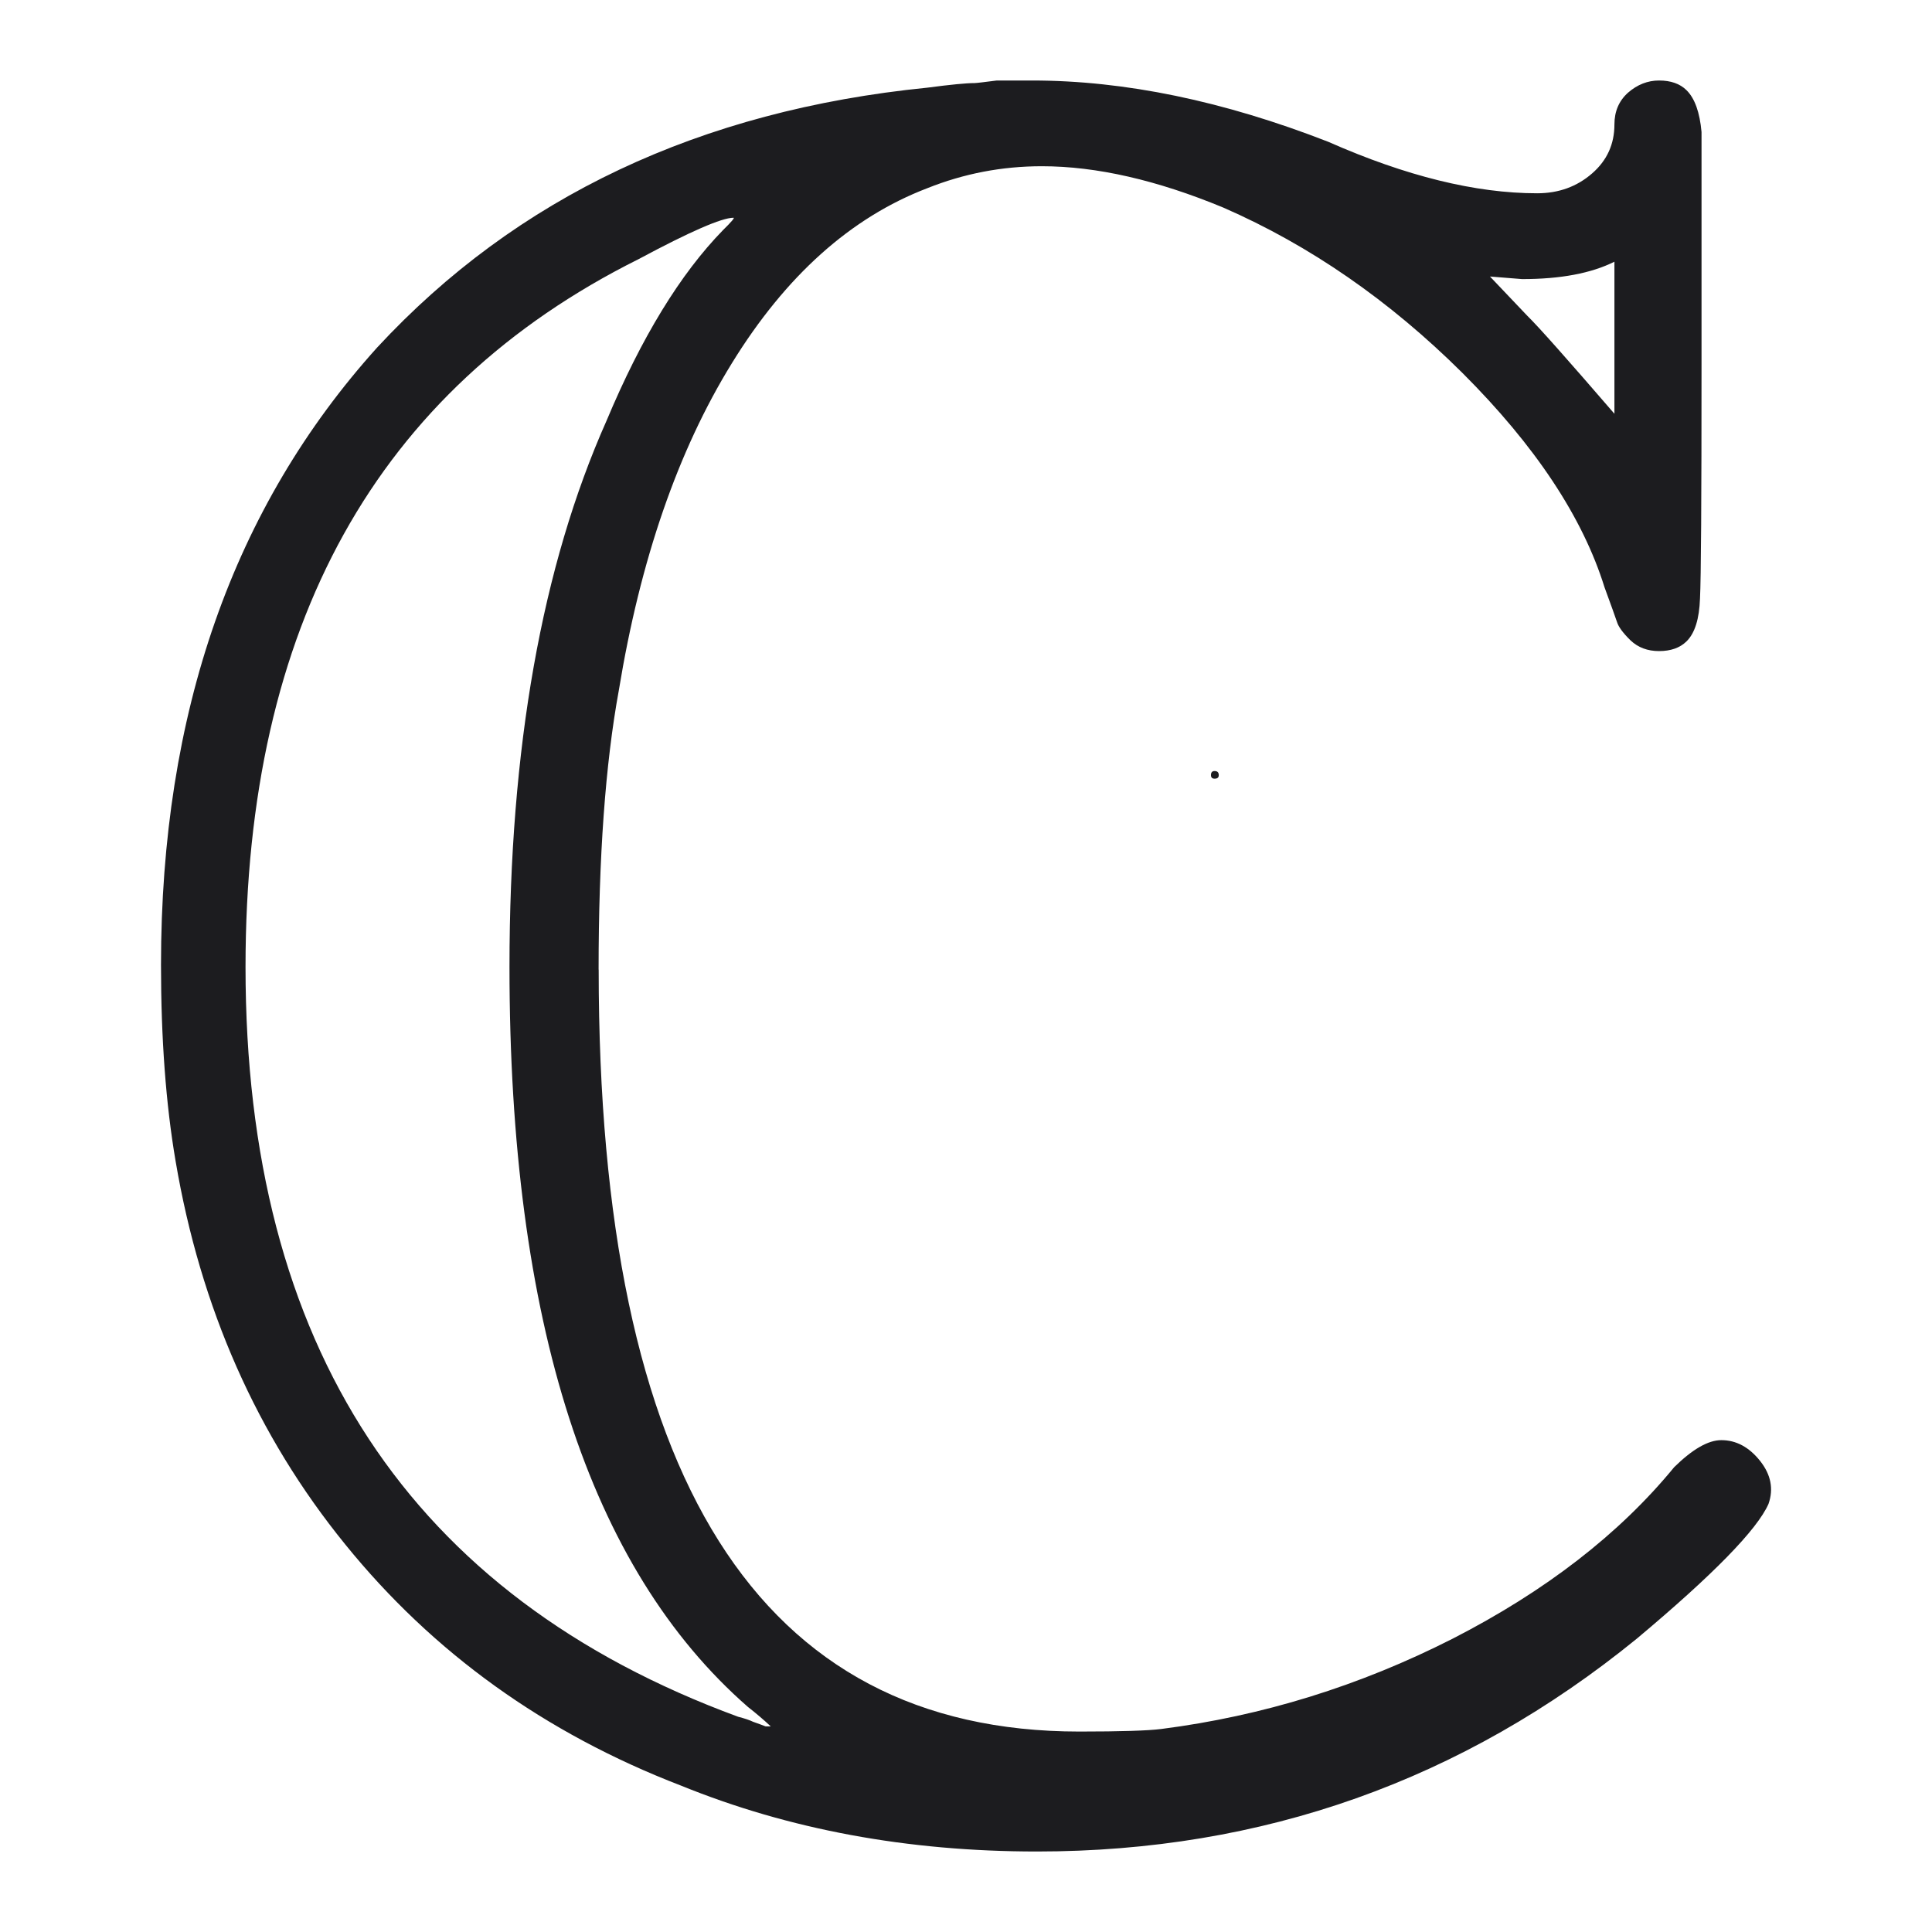
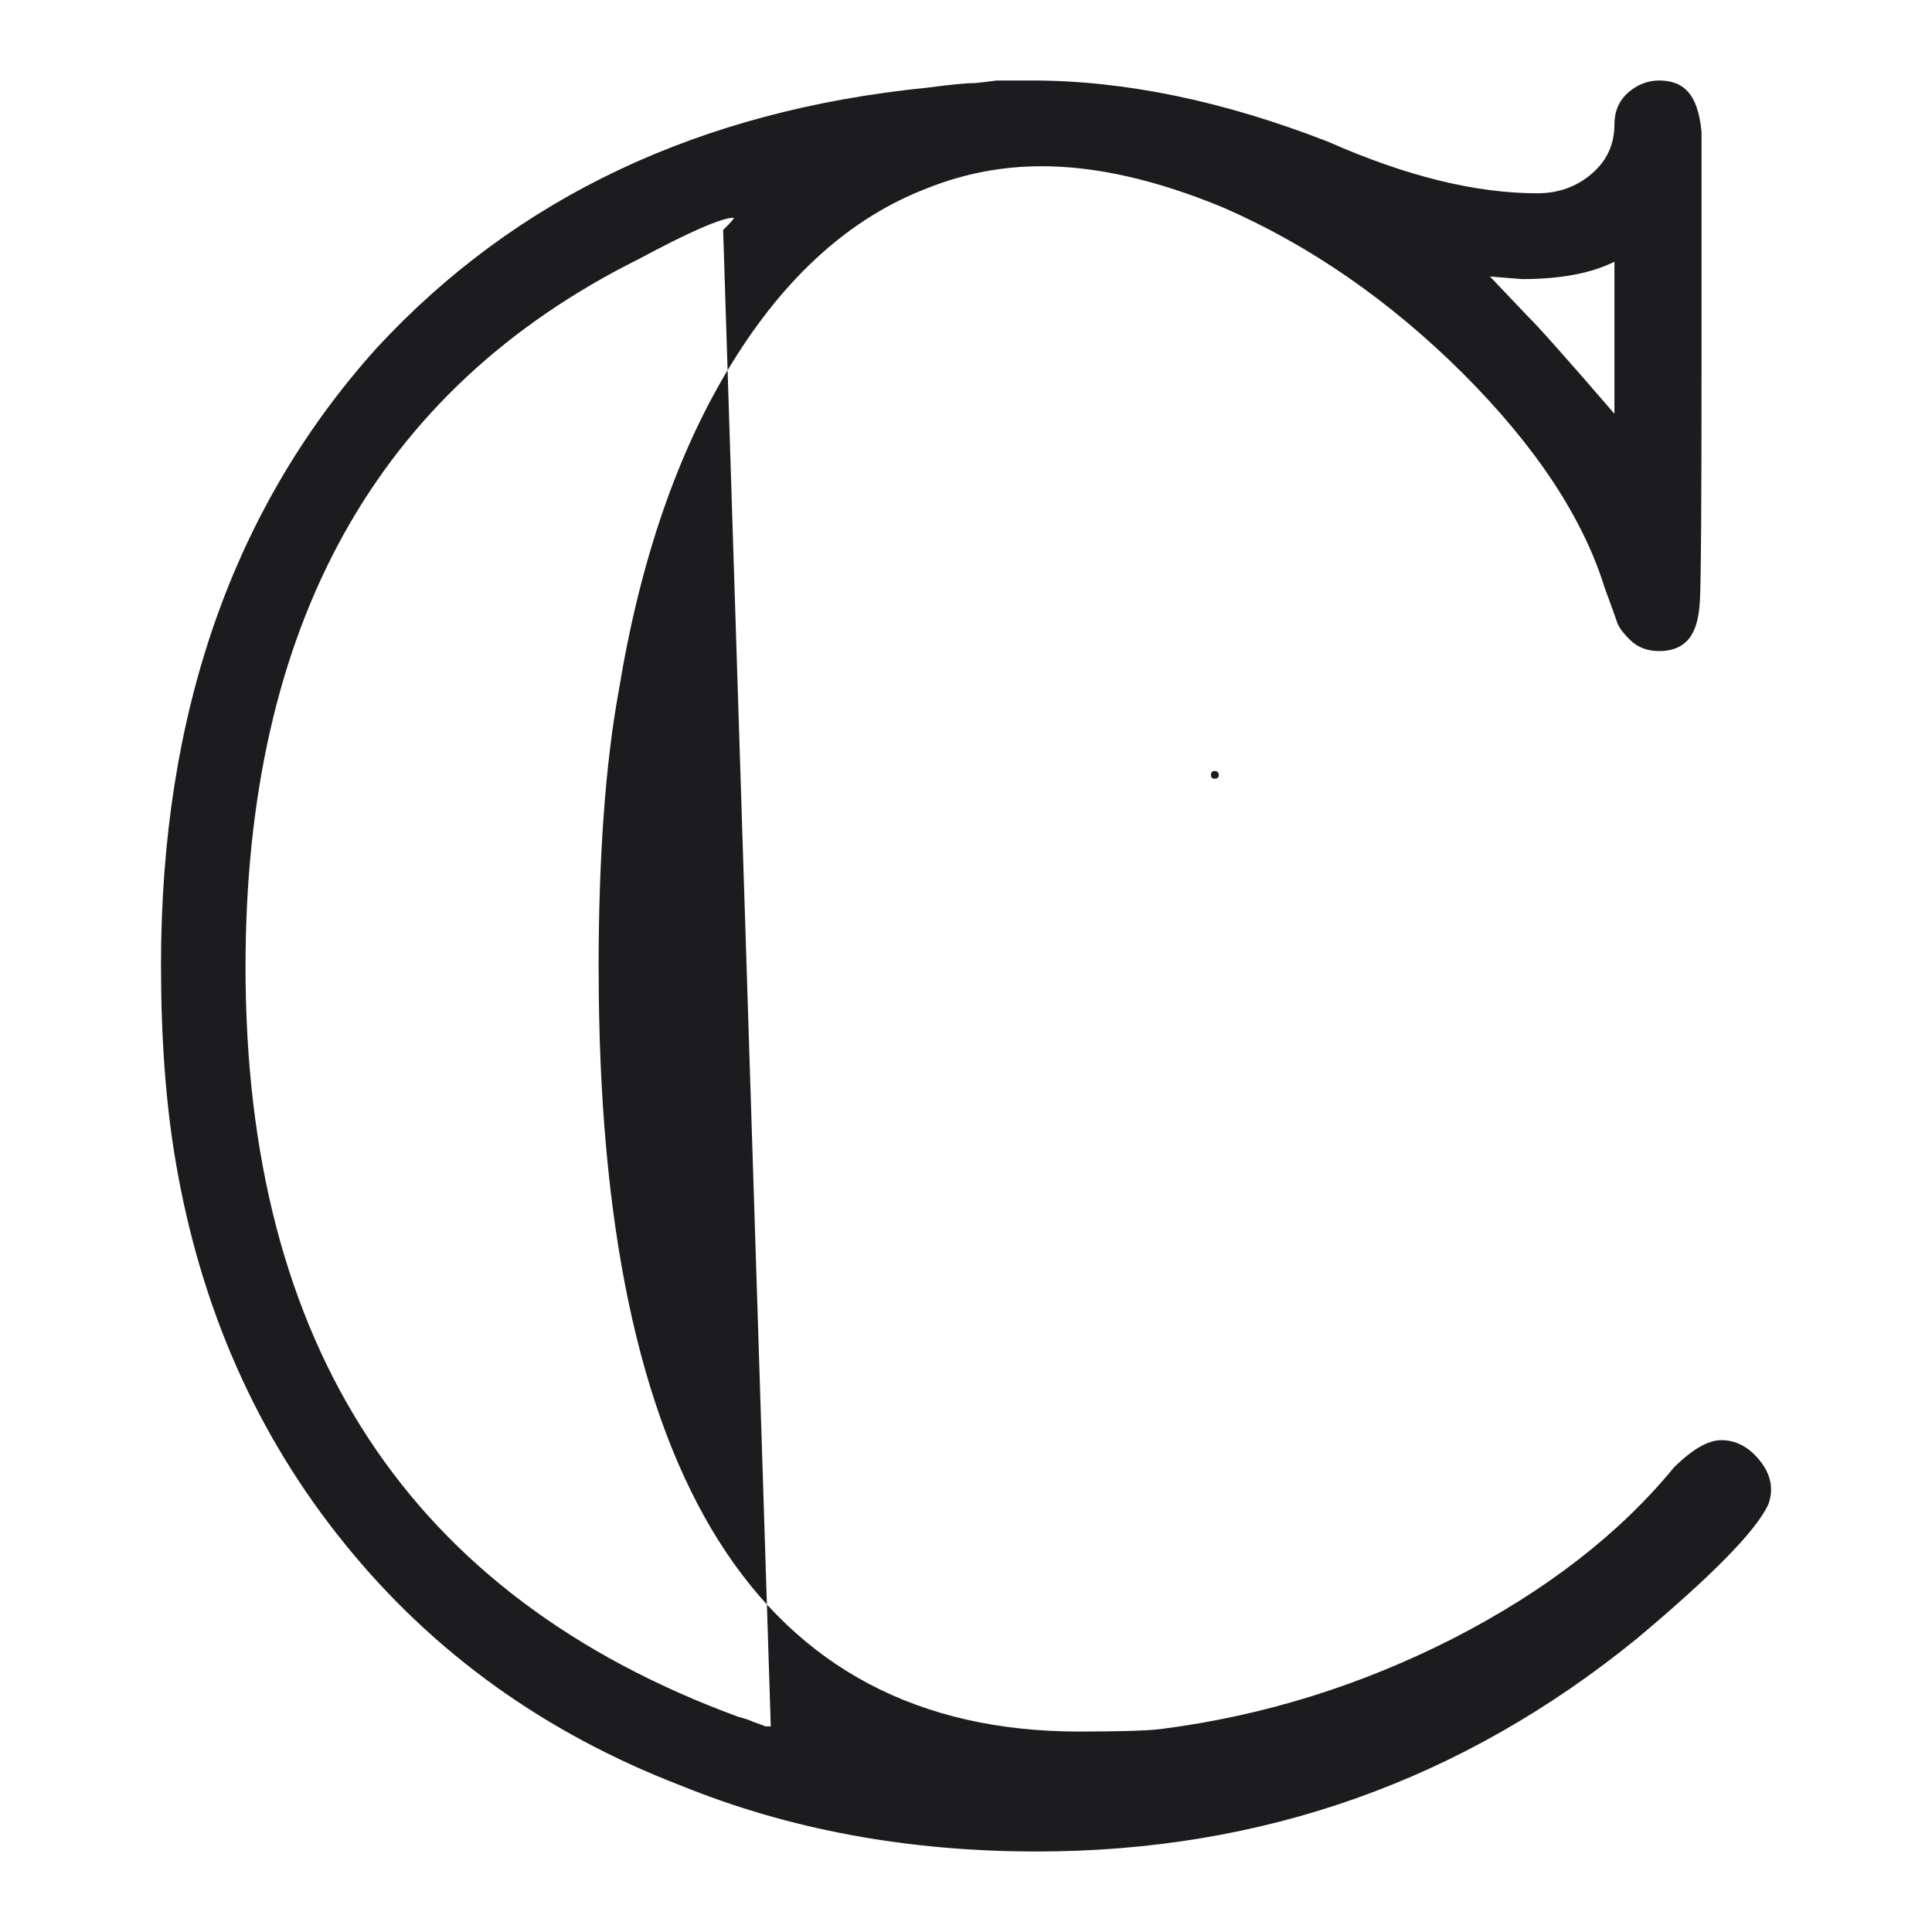
<svg xmlns="http://www.w3.org/2000/svg" width="24" height="24" fill="none">
-   <path fill="#1C1C1F" d="M7.437 12.044c0 6.311 1.99 9.466 5.971 9.466.515 0 .855-.011 1.018-.032 1.258-.161 2.465-.535 3.62-1.122 1.155-.592 2.072-1.302 2.751-2.13.228-.224.423-.336.586-.336.185 0 .346.087.483.26.133.169.168.346.103.532-.142.321-.687.879-1.636 1.674C18.168 22.119 15.684 23 12.88 23c-1.606 0-3.079-.273-4.419-.818-1.692-.651-3.083-1.651-4.174-2.999-1.095-1.348-1.797-2.936-2.106-4.761C2.06 13.712 2 12.9 2 11.987c0-3.128.895-5.685 2.686-7.671 1.731-1.868 4.009-2.944 6.834-3.227.288-.038.483-.057.586-.057.021 0 .114-.011.277-.032h.438c1.151 0 2.377.254 3.678.761.966.427 1.831.64 2.596.64.266 0 .494-.082.683-.247.185-.161.277-.363.277-.609 0-.161.056-.292.168-.393.116-.101.245-.152.386-.152.146 0 .26.04.341.12.103.101.165.275.187.52v2.891c0 1.682-.006 2.65-.019 2.904-.009.254-.064.431-.168.533-.082.08-.195.12-.341.12-.142 0-.26-.044-.354-.133-.095-.093-.15-.169-.168-.228-.021-.063-.073-.207-.155-.431-.271-.871-.859-1.758-1.765-2.663-.906-.9-1.896-1.585-2.97-2.054-.825-.342-1.576-.514-2.255-.514-.494 0-.968.091-1.423.273-.949.363-1.759 1.088-2.428 2.175-.67 1.086-1.138 2.441-1.404 4.064-.167.913-.251 2.069-.251 3.468Zm1.546-9.187c.103-.101.146-.152.129-.152-.146 0-.539.171-1.179.514C4.678 4.842 3.05 7.773 3.05 12.013c0 4.708 2.04 7.813 6.119 9.313.082.021.144.042.187.063.06.021.112.04.155.057h.064c-.086-.08-.18-.161-.283-.241-1.975-1.724-2.963-4.789-2.963-9.193 0-2.718.402-4.979 1.205-6.784.434-1.036.917-1.826 1.449-2.371ZM20.055 5.14V3.251c-.288.144-.67.216-1.147.216l-.399-.032.464.488c.142.139.502.545 1.082 1.217Zm-4.915 4.489c0 .03-.017.044-.052.044-.03 0-.045-.015-.045-.044 0-.034.015-.051.045-.051.034 0 .052.017.052.051Zm0 0c0 .03-.017.044-.052.044-.03 0-.045-.015-.045-.044 0-.034.015-.051.045-.051.034 0 .052.017.052.051Z" />
+   <path fill="#1C1C1F" d="M7.437 12.044c0 6.311 1.99 9.466 5.971 9.466.515 0 .855-.011 1.018-.032 1.258-.161 2.465-.535 3.62-1.122 1.155-.592 2.072-1.302 2.751-2.13.228-.224.423-.336.586-.336.185 0 .346.087.483.26.133.169.168.346.103.532-.142.321-.687.879-1.636 1.674C18.168 22.119 15.684 23 12.88 23c-1.606 0-3.079-.273-4.419-.818-1.692-.651-3.083-1.651-4.174-2.999-1.095-1.348-1.797-2.936-2.106-4.761C2.06 13.712 2 12.9 2 11.987c0-3.128.895-5.685 2.686-7.671 1.731-1.868 4.009-2.944 6.834-3.227.288-.038.483-.057.586-.057.021 0 .114-.011.277-.032h.438c1.151 0 2.377.254 3.678.761.966.427 1.831.64 2.596.64.266 0 .494-.082.683-.247.185-.161.277-.363.277-.609 0-.161.056-.292.168-.393.116-.101.245-.152.386-.152.146 0 .26.04.341.12.103.101.165.275.187.52v2.891c0 1.682-.006 2.65-.019 2.904-.009.254-.064.431-.168.533-.082.08-.195.12-.341.12-.142 0-.26-.044-.354-.133-.095-.093-.15-.169-.168-.228-.021-.063-.073-.207-.155-.431-.271-.871-.859-1.758-1.765-2.663-.906-.9-1.896-1.585-2.97-2.054-.825-.342-1.576-.514-2.255-.514-.494 0-.968.091-1.423.273-.949.363-1.759 1.088-2.428 2.175-.67 1.086-1.138 2.441-1.404 4.064-.167.913-.251 2.069-.251 3.468Zm1.546-9.187c.103-.101.146-.152.129-.152-.146 0-.539.171-1.179.514C4.678 4.842 3.05 7.773 3.05 12.013c0 4.708 2.04 7.813 6.119 9.313.082.021.144.042.187.063.06.021.112.04.155.057h.064ZM20.055 5.14V3.251c-.288.144-.67.216-1.147.216l-.399-.032.464.488c.142.139.502.545 1.082 1.217Zm-4.915 4.489c0 .03-.017.044-.052.044-.03 0-.045-.015-.045-.044 0-.034.015-.051.045-.051.034 0 .052.017.052.051Zm0 0c0 .03-.017.044-.052.044-.03 0-.045-.015-.045-.044 0-.034.015-.051.045-.051.034 0 .052.017.052.051Z" />
</svg>